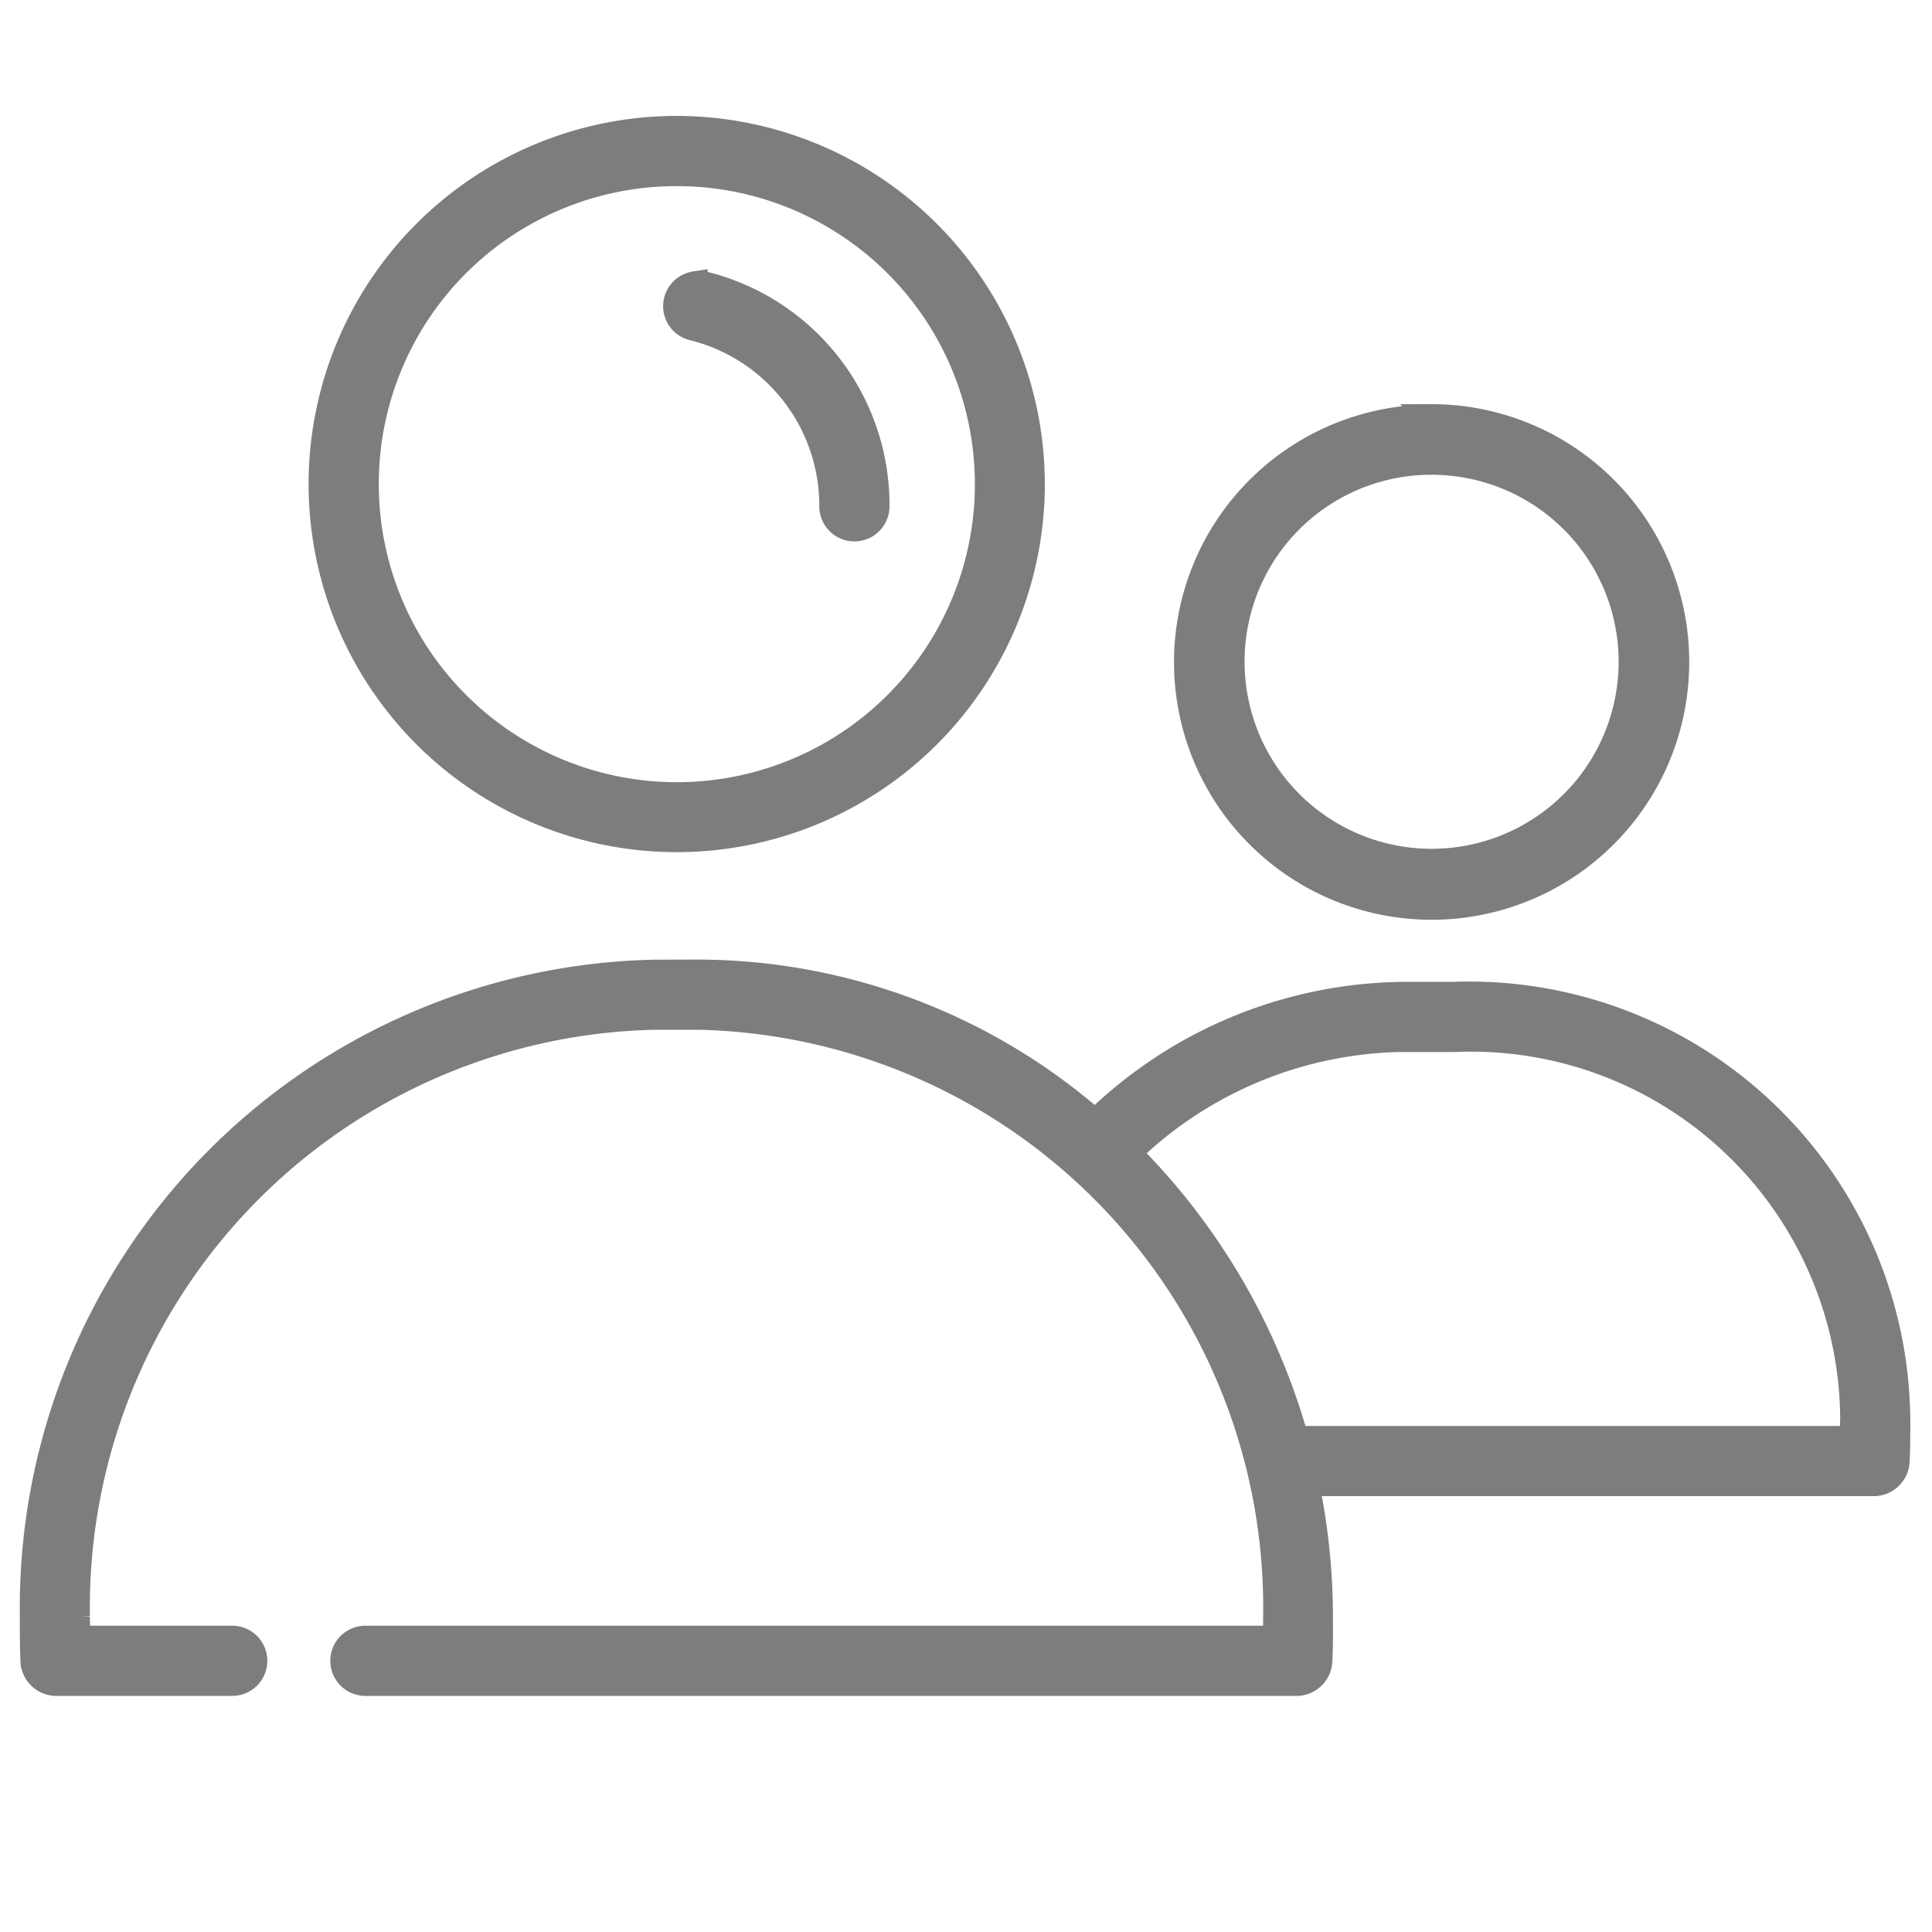
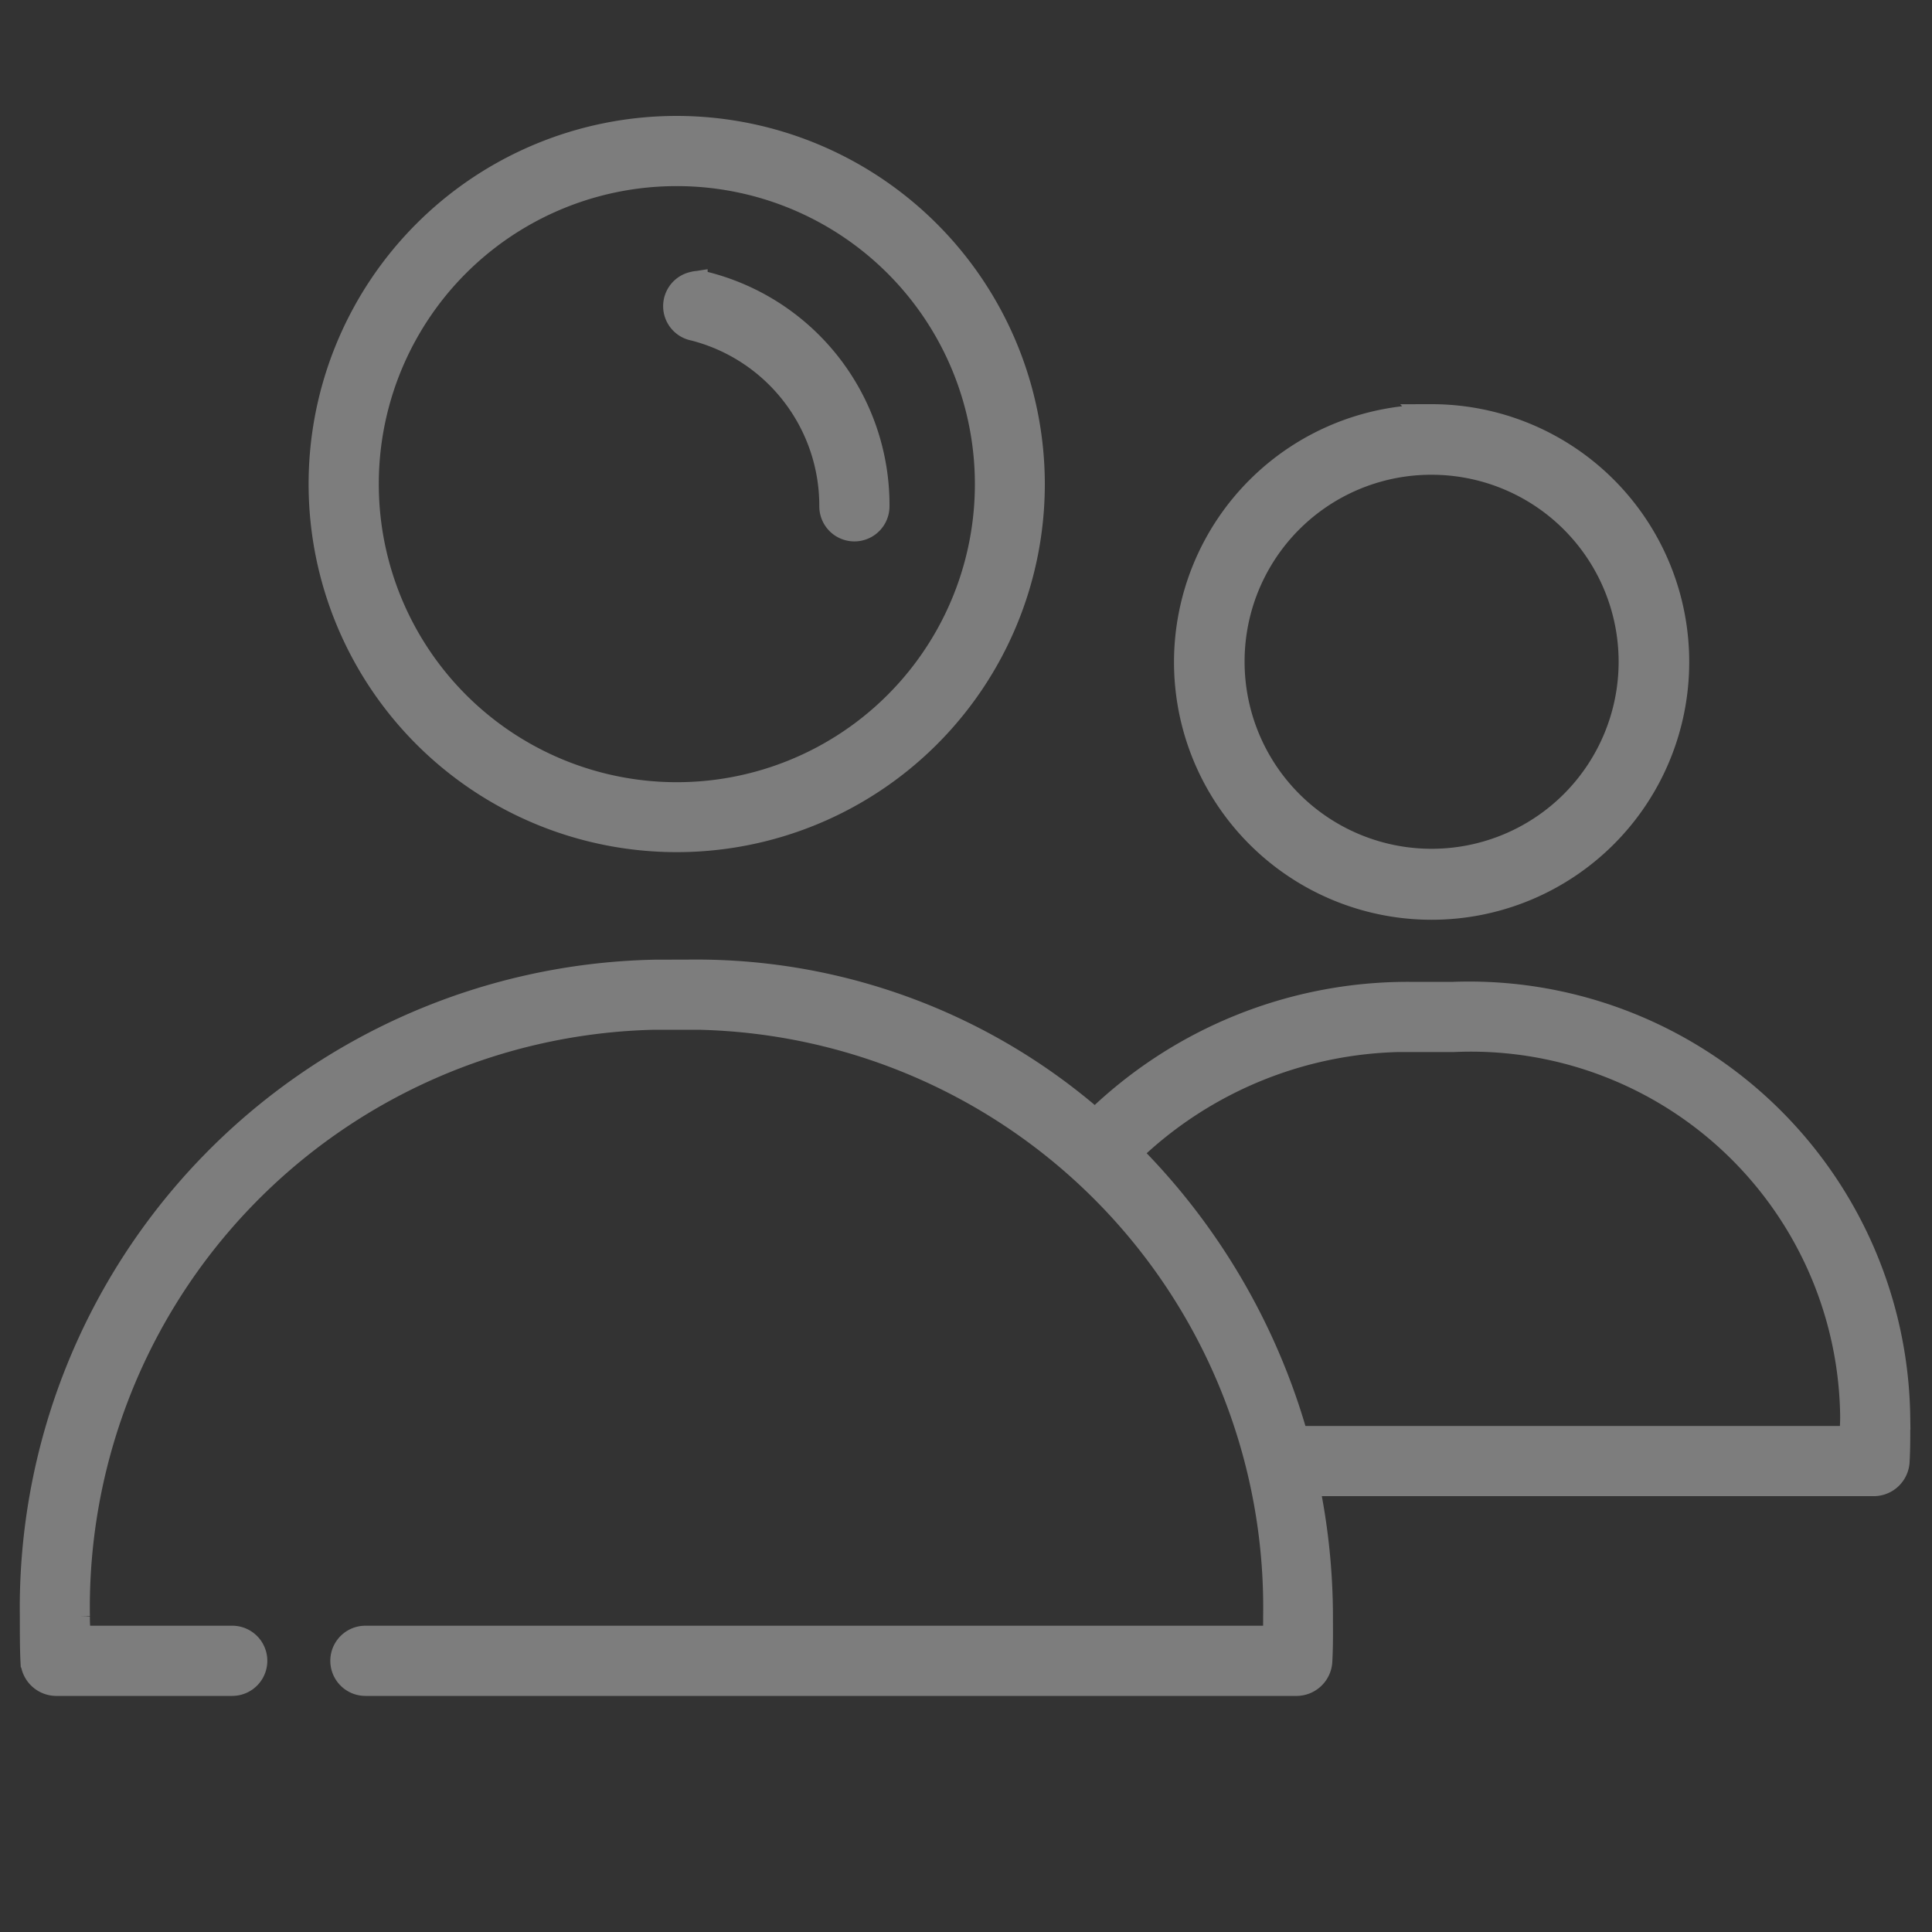
<svg xmlns="http://www.w3.org/2000/svg" width="15" height="15" viewBox="0 0 15 15">
  <rect x="0" y="0" width="15" height="15" fill="#333333" stroke="none" />
  <defs>
    <clipPath id="clip-Following">
      <rect width="15" height="15" />
    </clipPath>
  </defs>
  <g id="Following" clip-path="url(#clip-Following)">
-     <rect width="15" height="15" fill="#fff" />
    <g id="Group_24783" data-name="Group 24783" transform="translate(0.251 1)">
      <path id="Path_19583" data-name="Path 19583" d="M13,967.362a2.758,2.758,0,1,0,2.758,2.758A2.761,2.761,0,0,0,13,967.362Zm0,.345a2.414,2.414,0,1,1-2.413,2.414A2.411,2.411,0,0,1,13,967.707Zm.14.862a.172.172,0,0,0-.005.339,1.424,1.424,0,0,1,1.072,1.385.172.172,0,1,0,.345,0,1.765,1.765,0,0,0-1.341-1.724A.173.173,0,0,0,13.137,968.569Zm5.721,1.034a1.9,1.9,0,1,0,1.9,1.9A1.9,1.9,0,0,0,18.858,969.6Zm0,.345a1.552,1.552,0,1,1-1.552,1.552A1.549,1.549,0,0,1,18.858,969.948Zm-6.034,3.965A4.932,4.932,0,0,0,8,978.907s0,0,0,.005c0,.12,0,.248.005.35a.179.179,0,0,0,.172.167H9.549a.172.172,0,1,0,0-.345h-1.2c0-.059-.006-.117-.005-.172a4.586,4.586,0,0,1,4.482-4.655h.345a4.586,4.586,0,0,1,4.482,4.655c0,.064,0,.117-.005.172H10.583a.172.172,0,1,0,0,.345h7.235a.179.179,0,0,0,.172-.167c.007-.127.005-.227.005-.35a5.085,5.085,0,0,0-.108-1.034H22.3a.179.179,0,0,0,.172-.167c.007-.124.005-.231.005-.35a3.326,3.326,0,0,0-3.448-3.276h-.345a3.47,3.47,0,0,0-2.435.991,4.7,4.7,0,0,0-3.081-1.164Zm5.861.517h.345a2.967,2.967,0,0,1,3.1,2.931c0,.063-.005.116-.005.172-1.44,0-2.885,0-4.322,0a5.066,5.066,0,0,0-1.3-2.22,3.116,3.116,0,0,1,2.182-.884Z" transform="translate(-7.997 -967.362)" fill="#7d7d7d" stroke="#7d7d7d" stroke-width="0.2" />
    </g>
  </g>
</svg>